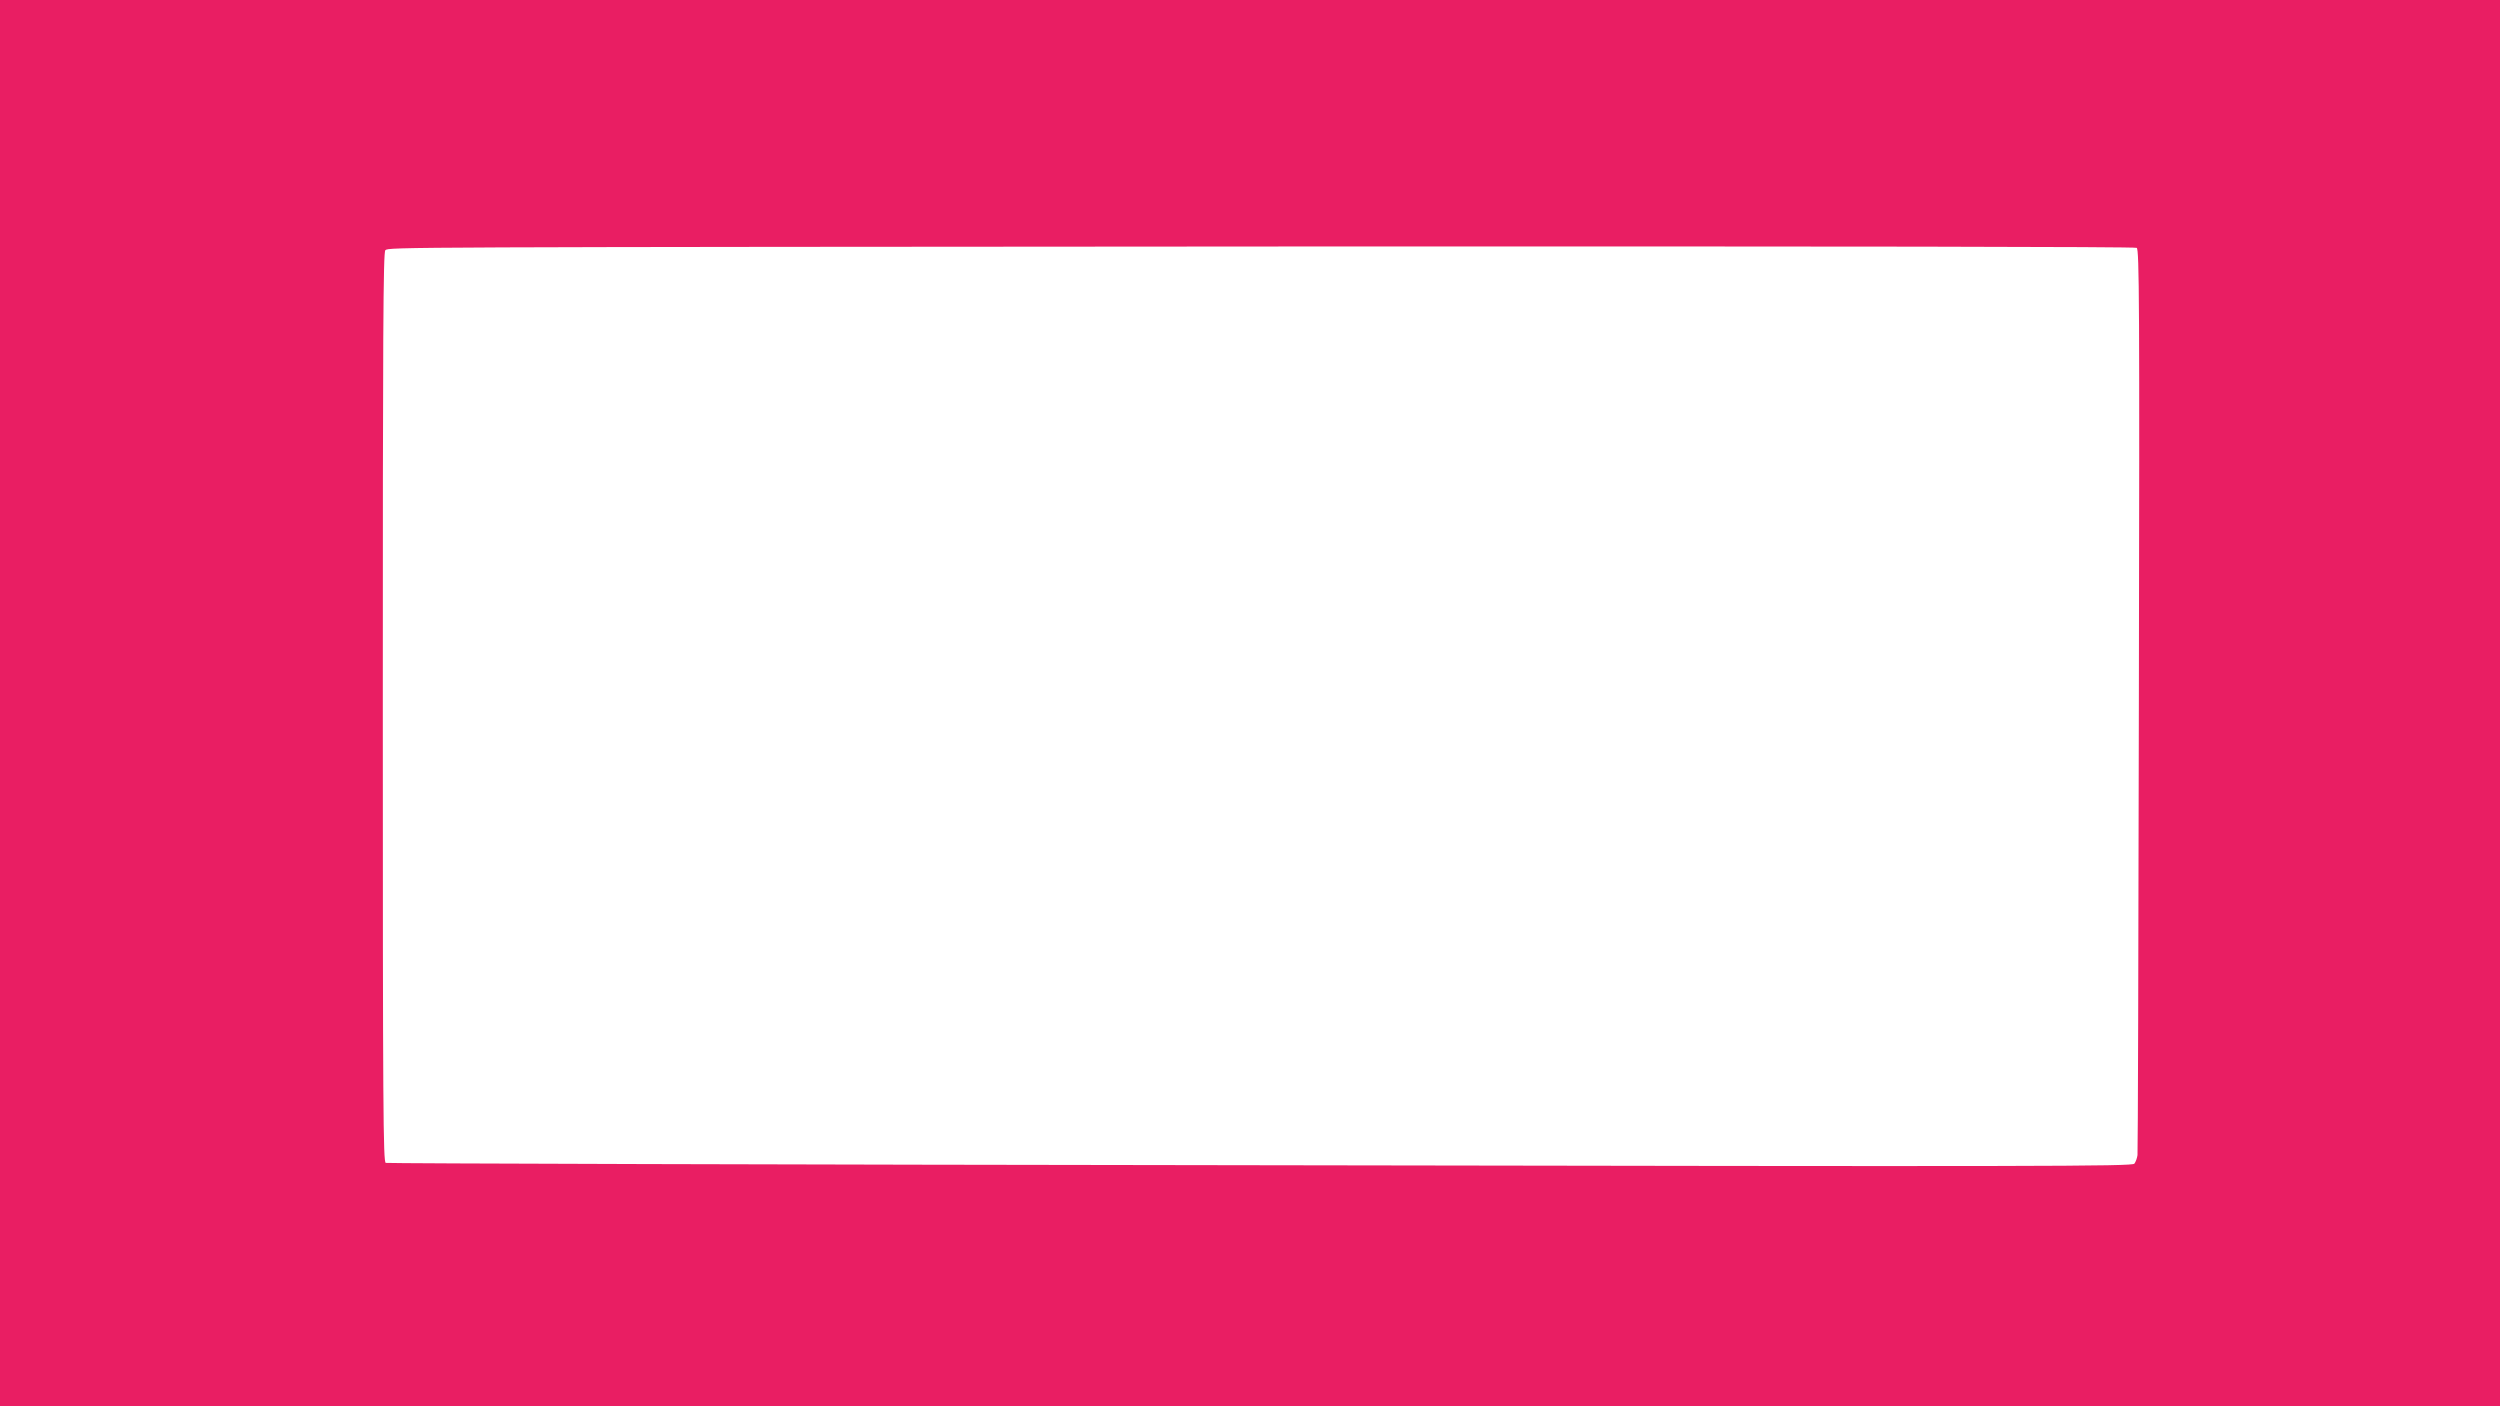
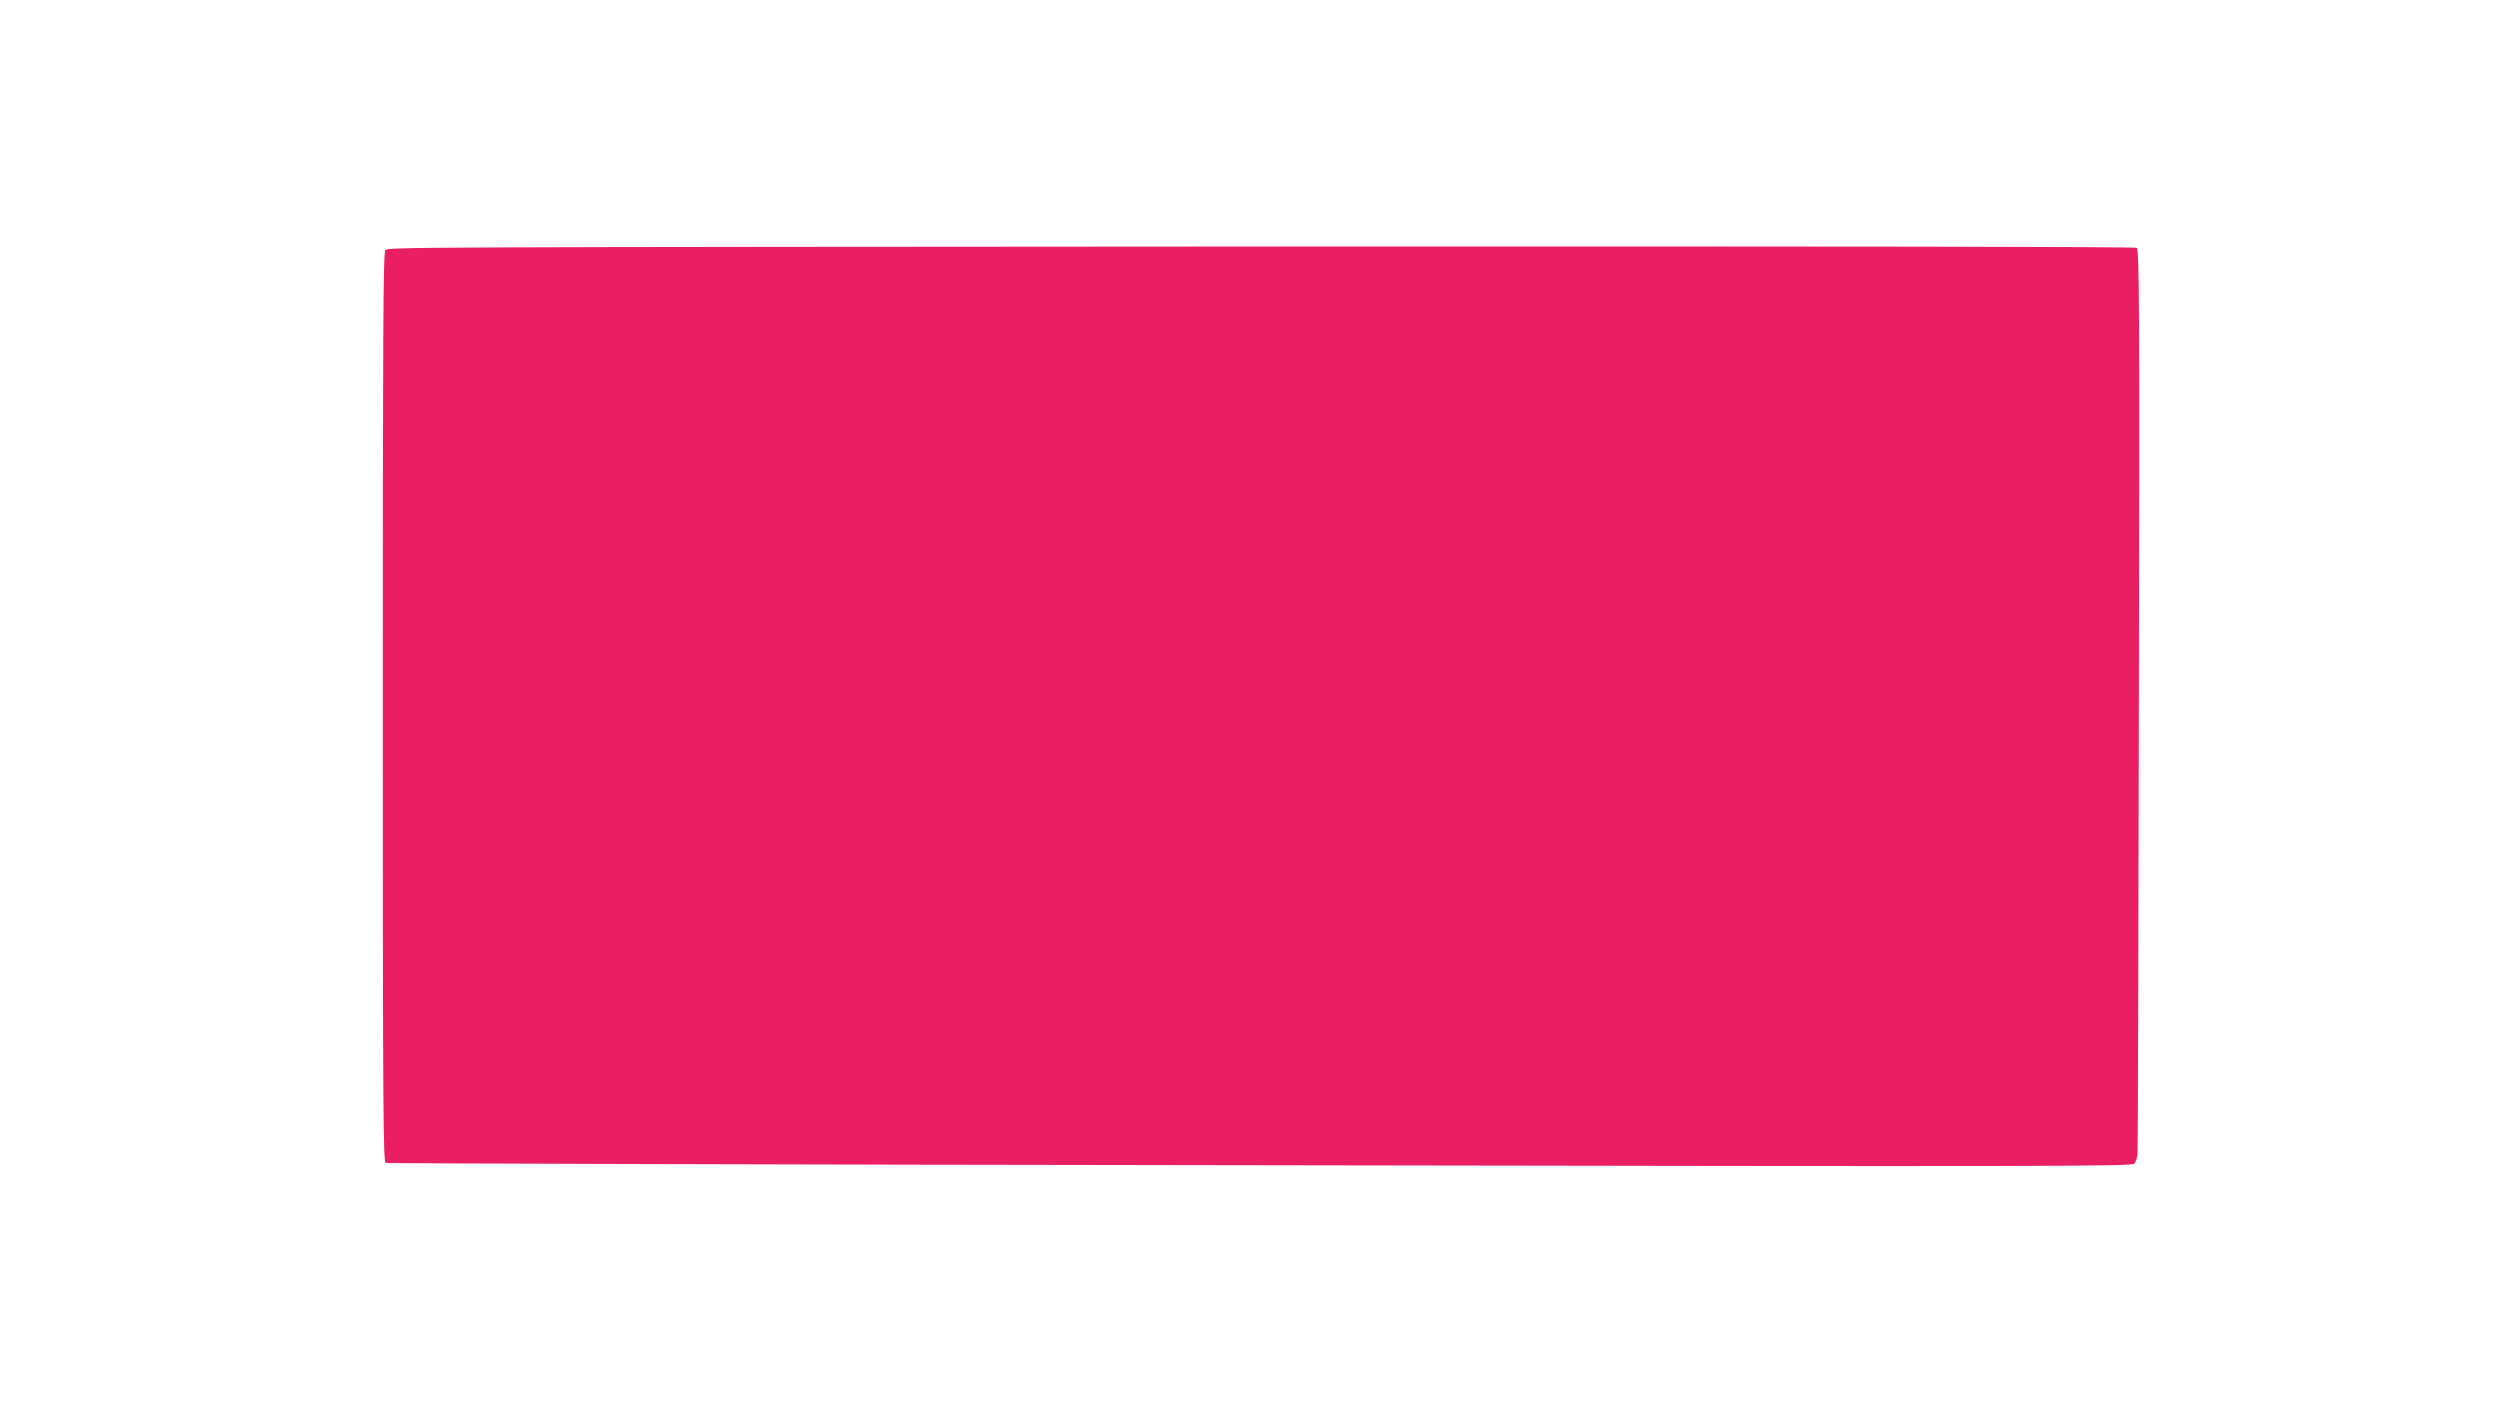
<svg xmlns="http://www.w3.org/2000/svg" version="1.0" width="1280pt" height="720pt" viewBox="0 0 1280 720" preserveAspectRatio="xMidYMid meet">
  <g transform="translate(0,720) scale(0.1,-0.1)" fill="#e91e63" stroke="none">
-     <path d="M0 3600 l0 -3600 6400 0 6400 0 0 3600 0 3600 -6400 0 -6400 0 0 -3600z m10940 2331 c13 -9 15 -275 11 -2313 -2 -1267 -5 -2316 -7 -2332 -2 -15 -9 -35 -16 -44 -12 -14 -445 -15 -4475 -8 -2455 3 -4469 9 -4478 12 -13 5 -15 262 -15 2334 0 1921 2 2329 13 2339 20 16 23 16 4682 19 2780 1 4275 -1 4285 -7z" />
+     <path d="M0 3600 z m10940 2331 c13 -9 15 -275 11 -2313 -2 -1267 -5 -2316 -7 -2332 -2 -15 -9 -35 -16 -44 -12 -14 -445 -15 -4475 -8 -2455 3 -4469 9 -4478 12 -13 5 -15 262 -15 2334 0 1921 2 2329 13 2339 20 16 23 16 4682 19 2780 1 4275 -1 4285 -7z" />
  </g>
</svg>